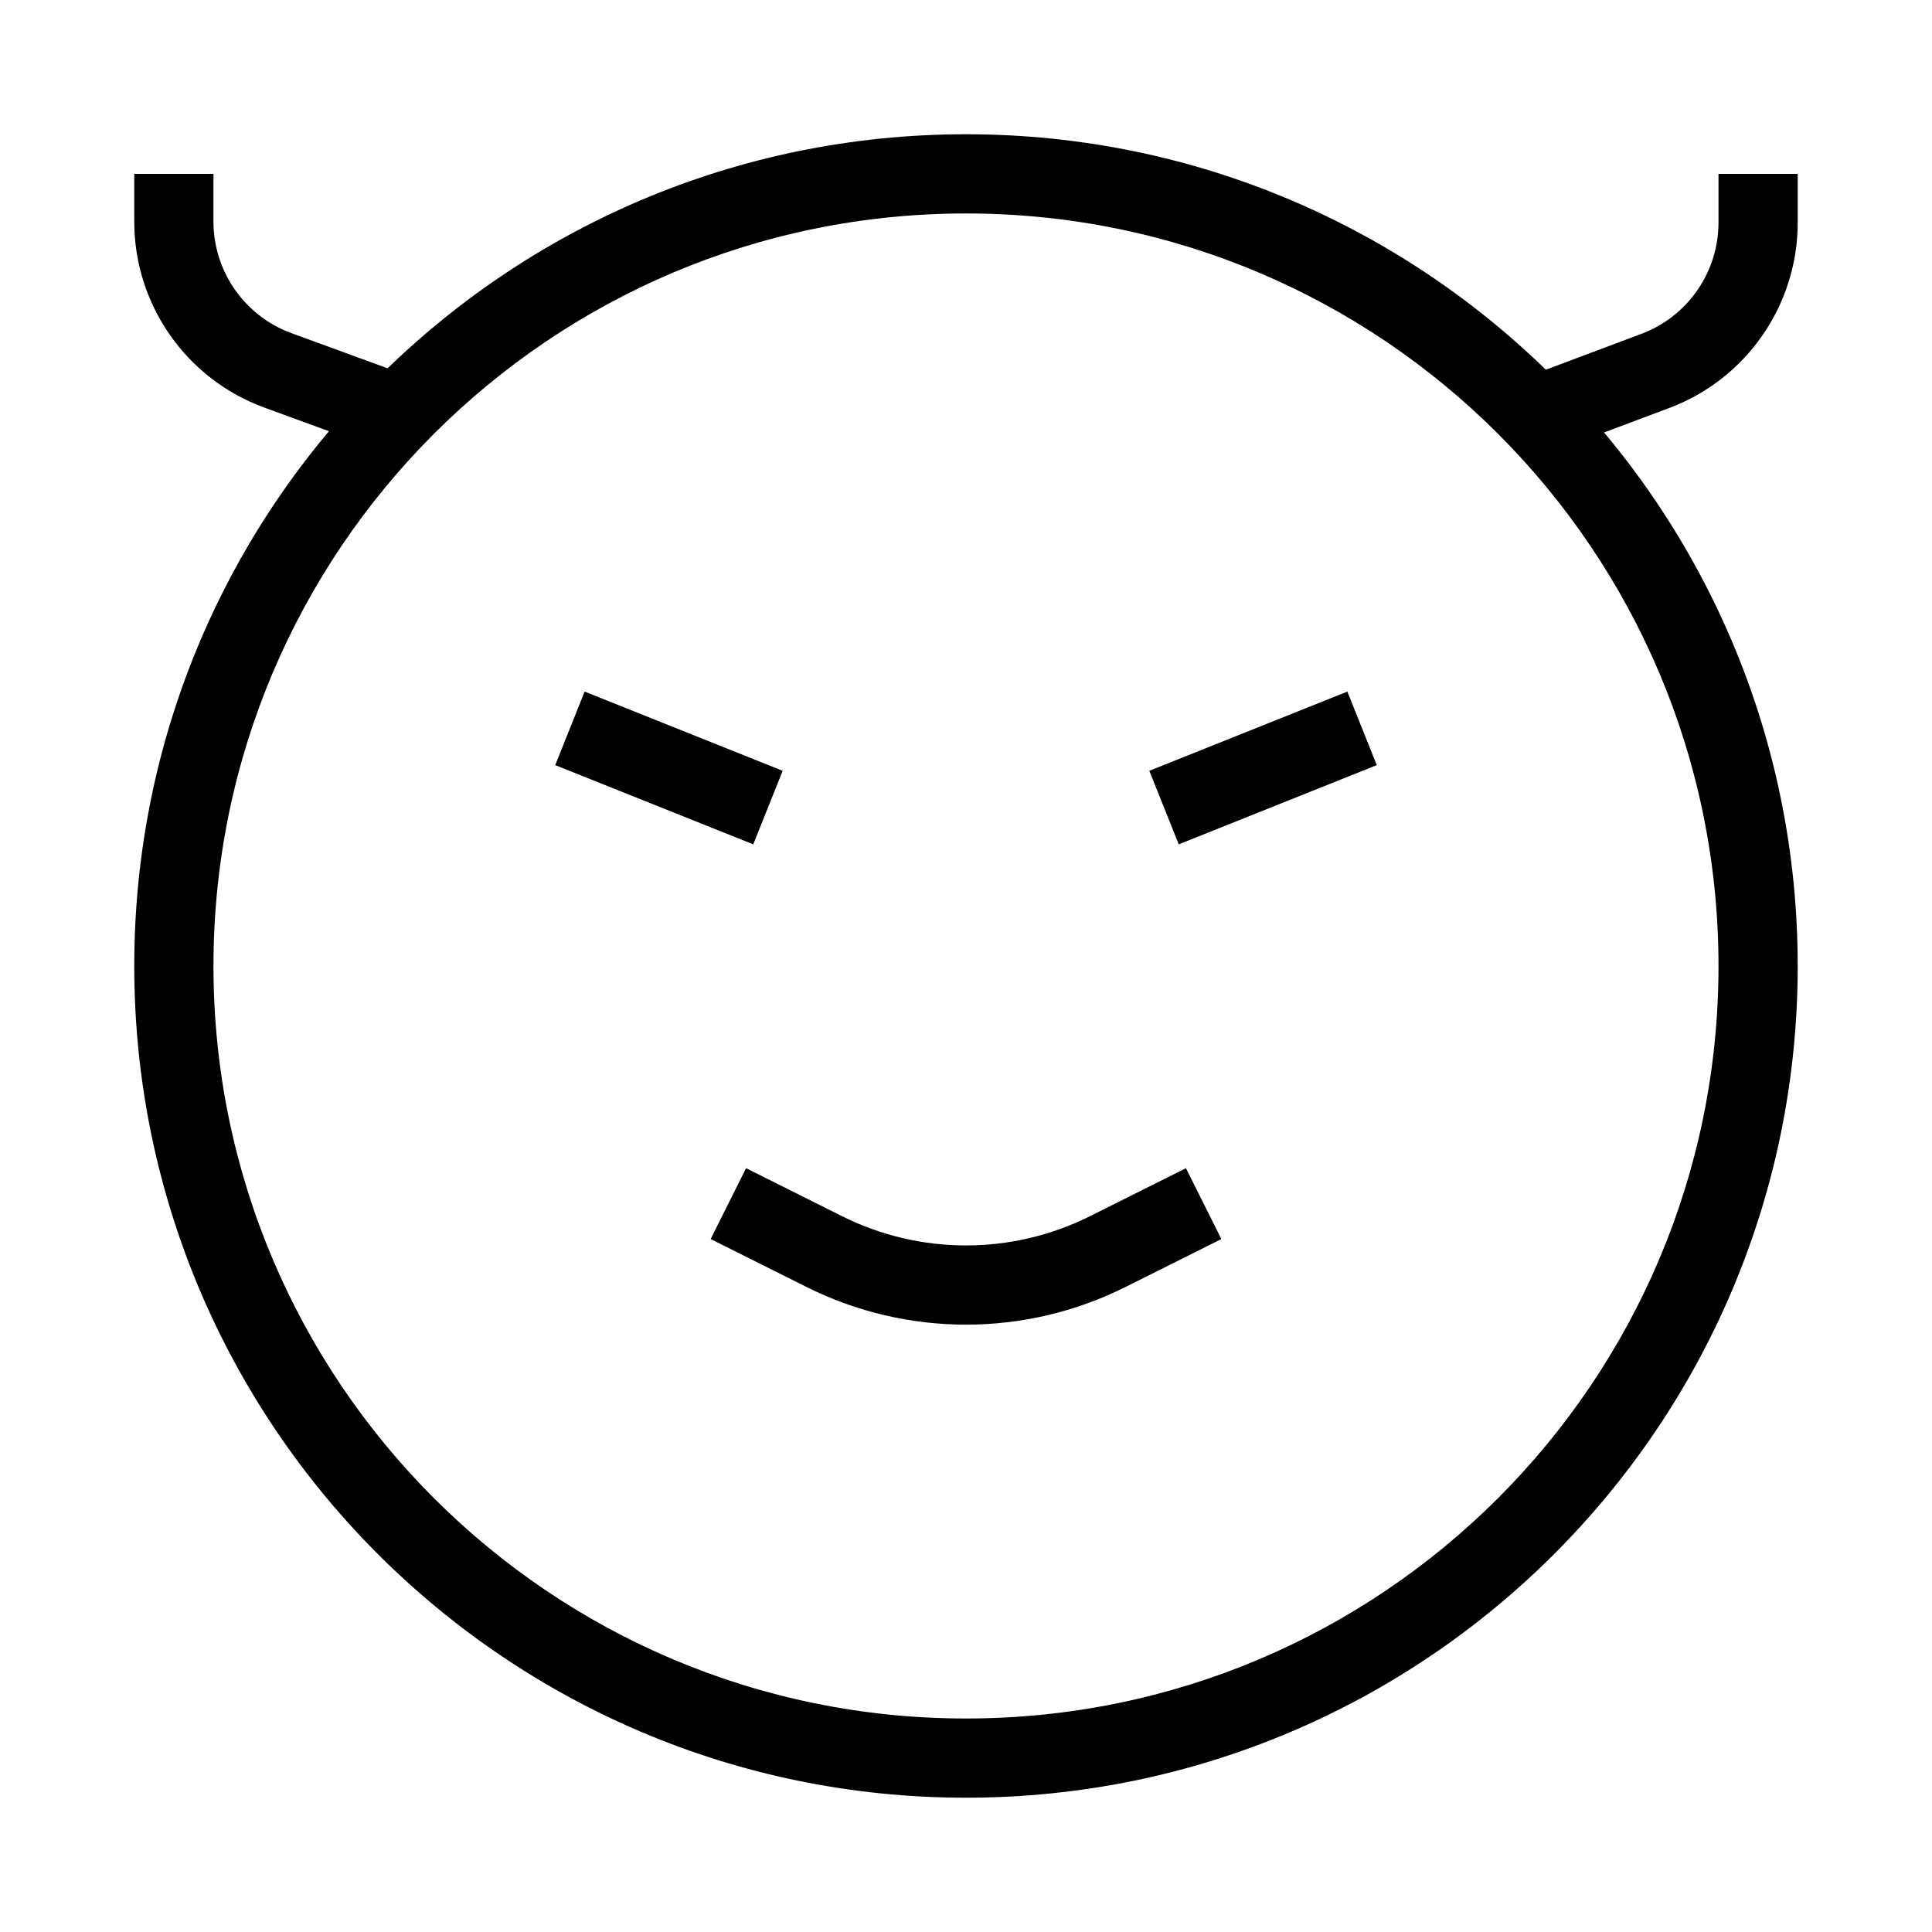
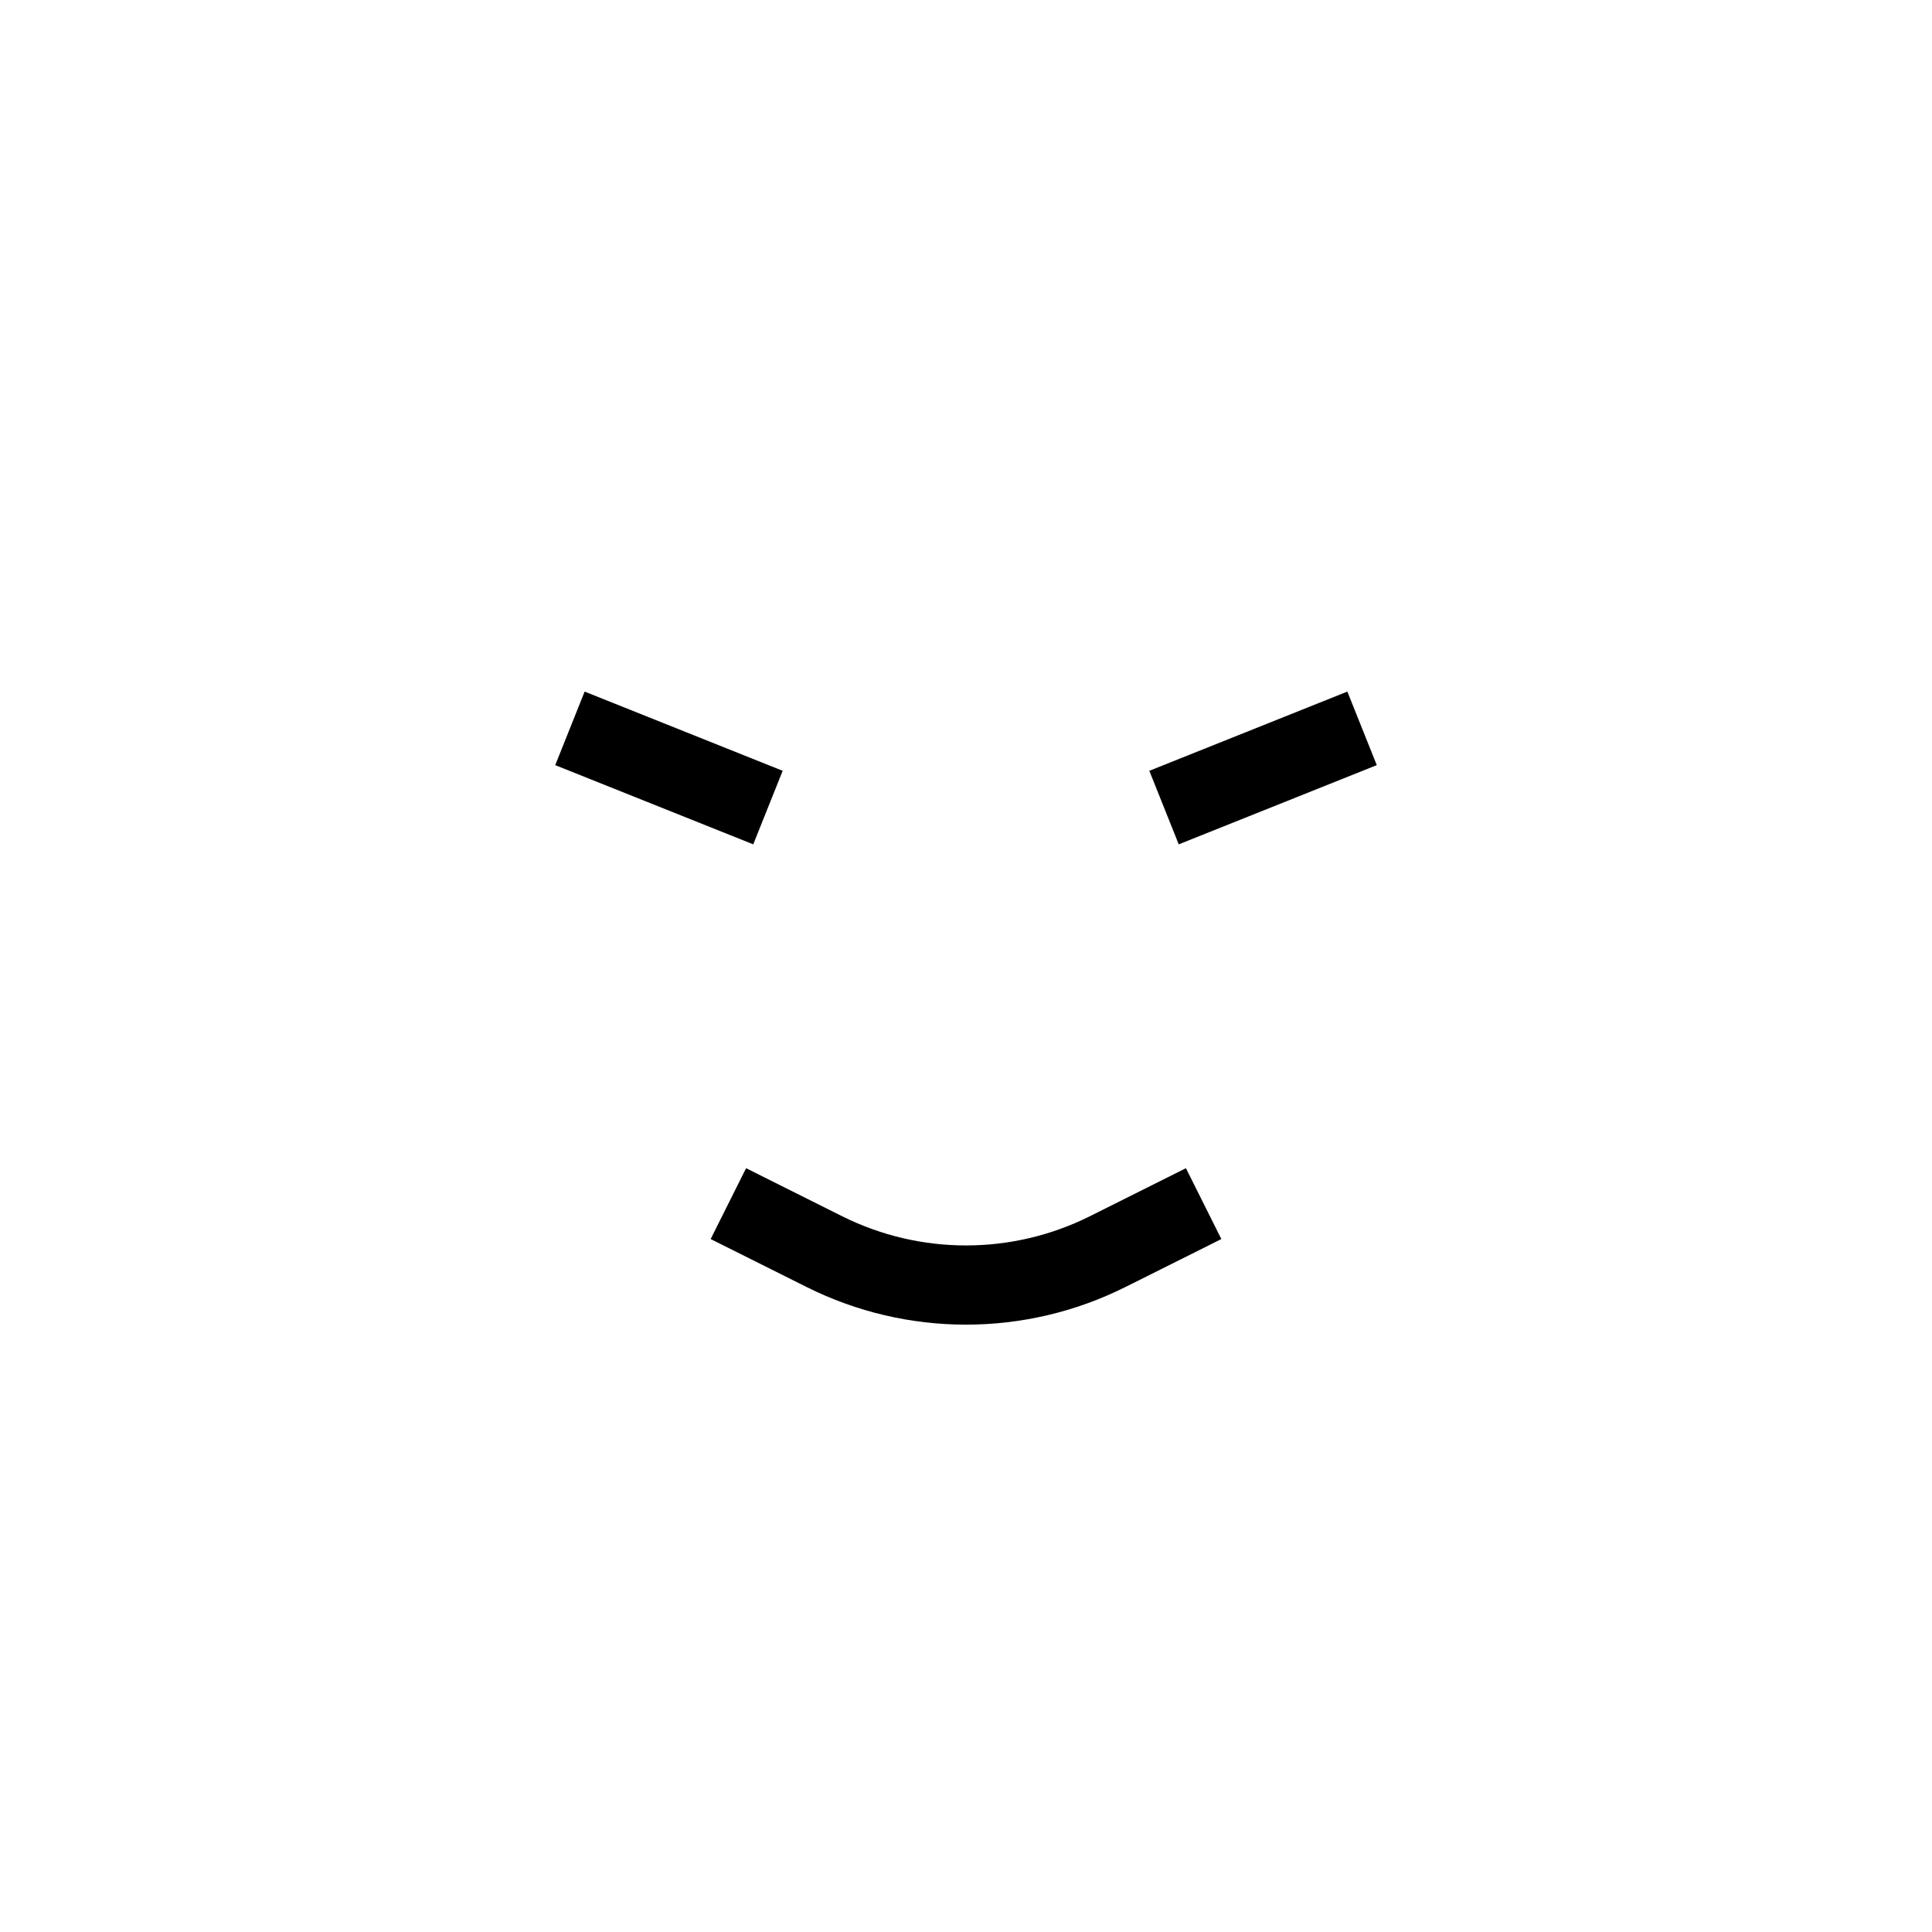
<svg xmlns="http://www.w3.org/2000/svg" fill="#000000" width="800px" height="800px" version="1.1" viewBox="144 144 512 512">
  <g fill-rule="evenodd">
-     <path d="m400 200.57c-110.14 0-199.43 89.285-199.43 199.43 0 110.14 89.285 199.42 199.43 199.42 110.14 0 199.42-89.285 199.42-199.42 0-110.14-89.285-199.43-199.42-199.43zm-220.42 199.43c0-121.73 98.684-220.42 220.42-220.42 121.73 0 220.41 98.684 220.41 220.42 0 121.73-98.684 220.41-220.41 220.41-121.73 0-220.42-98.684-220.42-220.41z" />
    <path d="m508.86 346.77-52.48 20.988-7.797-19.488 52.48-20.992z" />
    <path d="m291.14 346.77 52.48 20.988 7.797-19.488-52.48-20.992z" />
-     <path d="m200.57 190.08v12.637c0 13.219 8.254 25.031 20.668 29.574l29.824 10.906-7.215 19.715-29.82-10.91c-20.691-7.566-34.449-27.254-34.449-49.285v-12.637z" />
-     <path d="m599.42 190.08v12.906c0 13.117-8.133 24.863-20.414 29.477l-28.672 10.766 7.383 19.652 28.668-10.766c20.469-7.688 34.027-27.266 34.027-49.129v-12.906z" />
    <path d="m432.86 466.3c-20.684 10.34-45.031 10.34-65.715 0l-25.426-12.715-9.387 18.777 25.426 12.711c26.594 13.297 57.895 13.297 84.488 0l25.426-12.711-9.387-18.777z" />
  </g>
</svg>